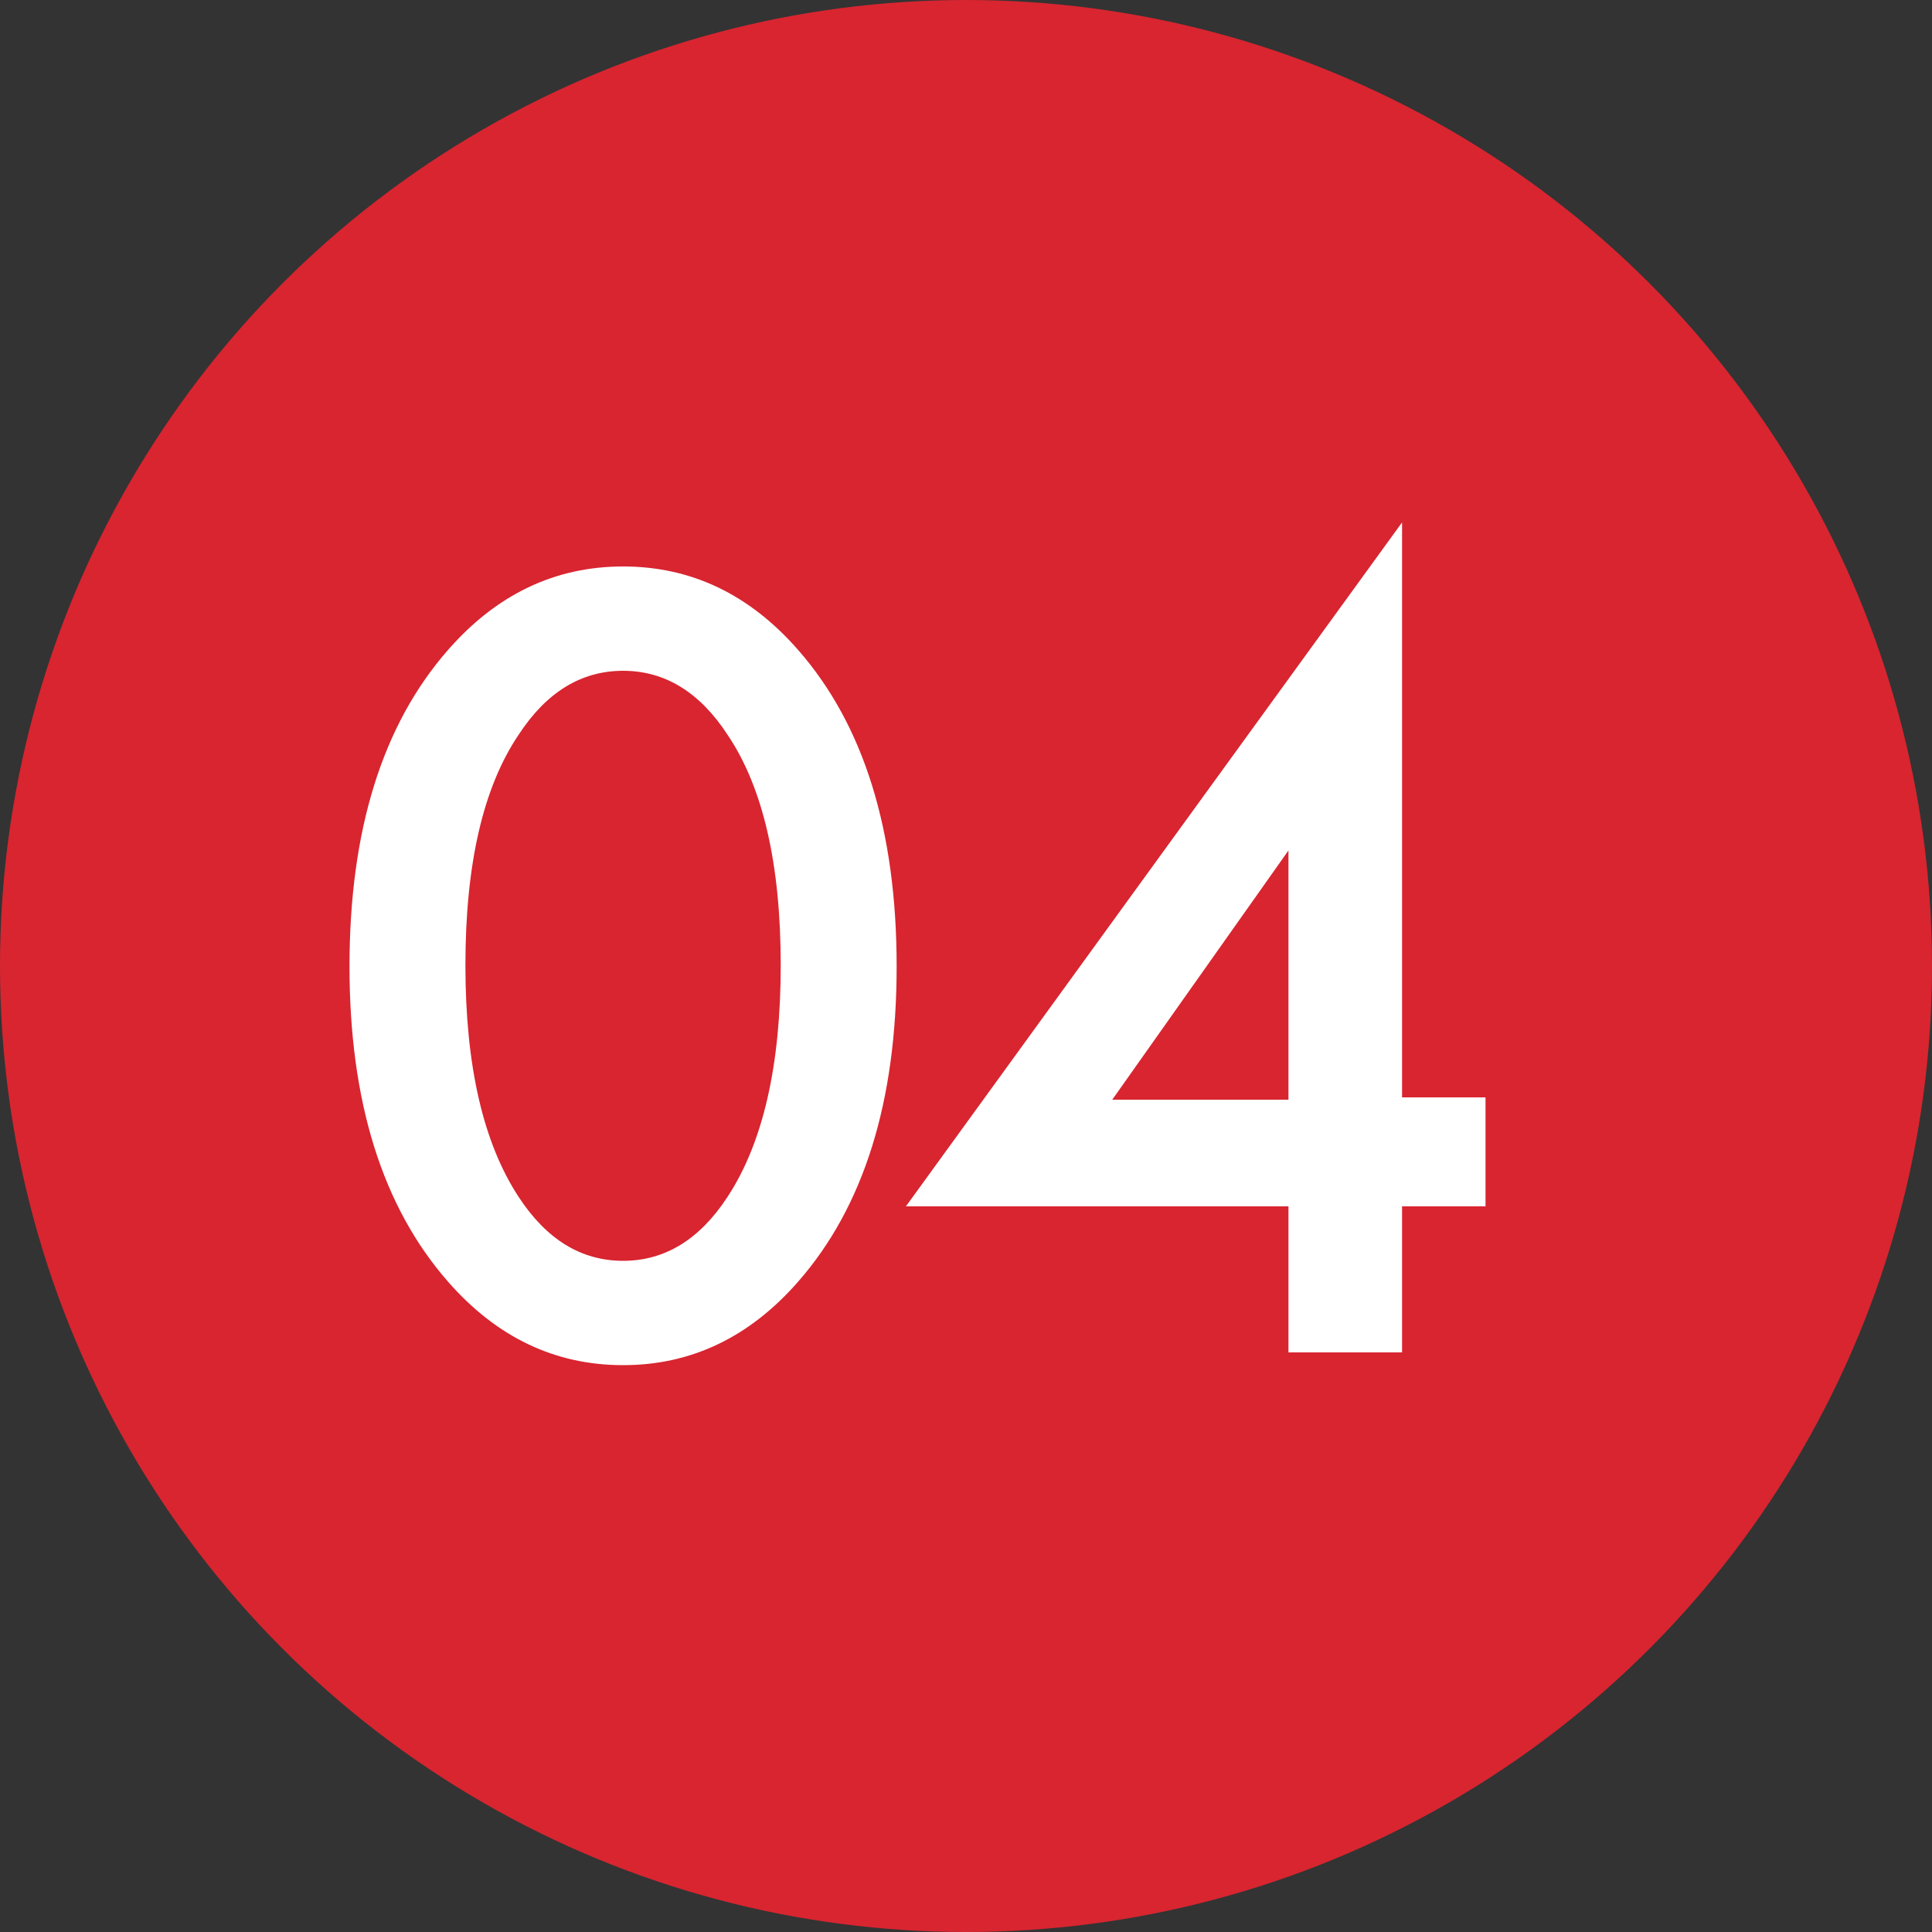
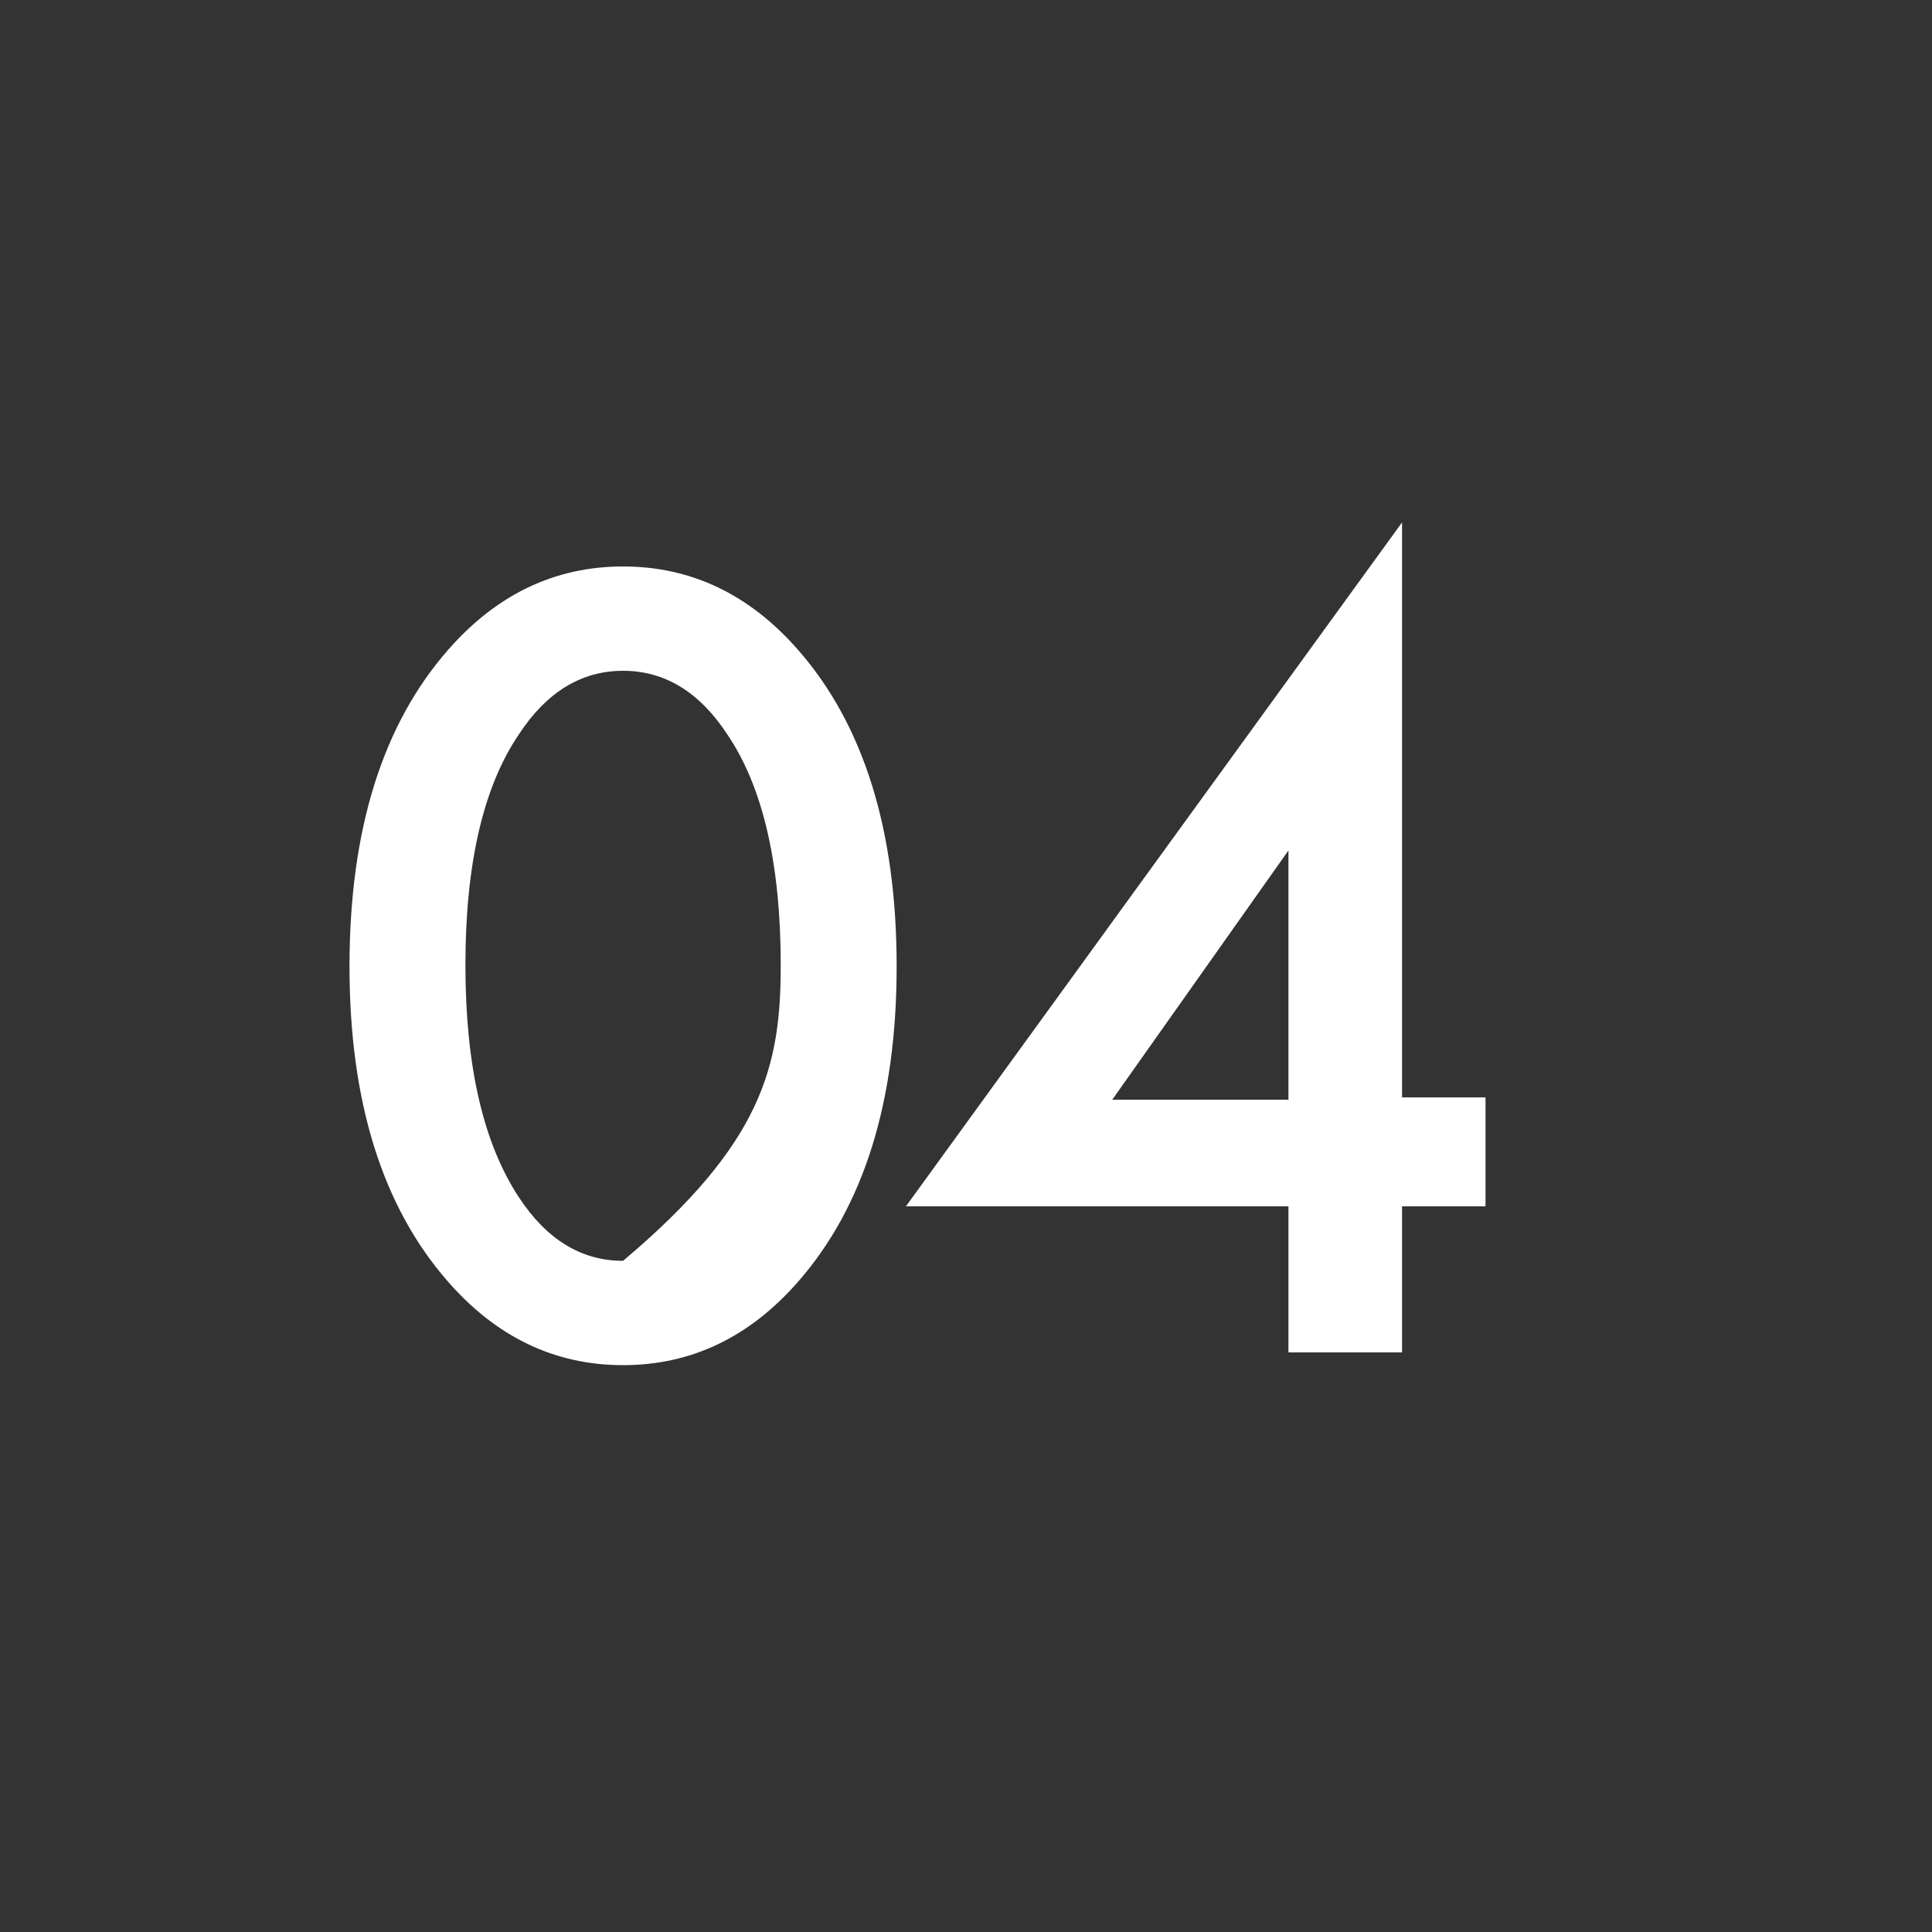
<svg xmlns="http://www.w3.org/2000/svg" width="20" height="20" viewBox="0 0 20 20" fill="none">
  <rect x="0" y="0" width="20" height="20" fill="#333333" stroke="none" />
-   <circle cx="10" cy="10" r="10" fill="#D82530" />
-   <path d="M8.262 13.268C7.758 13.844 7.154 14.132 6.45 14.132C5.746 14.132 5.142 13.844 4.638 13.268C3.958 12.492 3.618 11.404 3.618 10.004C3.618 8.596 3.958 7.504 4.638 6.728C5.142 6.152 5.746 5.864 6.45 5.864C7.154 5.864 7.758 6.152 8.262 6.728C8.942 7.504 9.282 8.596 9.282 10.004C9.282 11.404 8.942 12.492 8.262 13.268ZM7.53 7.604C7.242 7.164 6.882 6.944 6.45 6.944C6.018 6.944 5.658 7.164 5.37 7.604C5.002 8.148 4.818 8.944 4.818 9.992C4.818 11.032 5.002 11.832 5.37 12.392C5.658 12.832 6.018 13.052 6.45 13.052C6.882 13.052 7.242 12.832 7.53 12.392C7.898 11.832 8.082 11.032 8.082 9.992C8.082 8.944 7.898 8.148 7.53 7.604ZM14.514 5.408V11.36H15.378V12.488H14.514V14H13.338V12.488H9.378L14.514 5.408ZM11.514 11.384H13.338V8.804L11.514 11.384Z" fill="white" />
+   <path d="M8.262 13.268C7.758 13.844 7.154 14.132 6.45 14.132C5.746 14.132 5.142 13.844 4.638 13.268C3.958 12.492 3.618 11.404 3.618 10.004C3.618 8.596 3.958 7.504 4.638 6.728C5.142 6.152 5.746 5.864 6.45 5.864C7.154 5.864 7.758 6.152 8.262 6.728C8.942 7.504 9.282 8.596 9.282 10.004C9.282 11.404 8.942 12.492 8.262 13.268ZM7.53 7.604C7.242 7.164 6.882 6.944 6.45 6.944C6.018 6.944 5.658 7.164 5.37 7.604C5.002 8.148 4.818 8.944 4.818 9.992C4.818 11.032 5.002 11.832 5.37 12.392C5.658 12.832 6.018 13.052 6.45 13.052C7.898 11.832 8.082 11.032 8.082 9.992C8.082 8.944 7.898 8.148 7.53 7.604ZM14.514 5.408V11.36H15.378V12.488H14.514V14H13.338V12.488H9.378L14.514 5.408ZM11.514 11.384H13.338V8.804L11.514 11.384Z" fill="white" />
</svg>